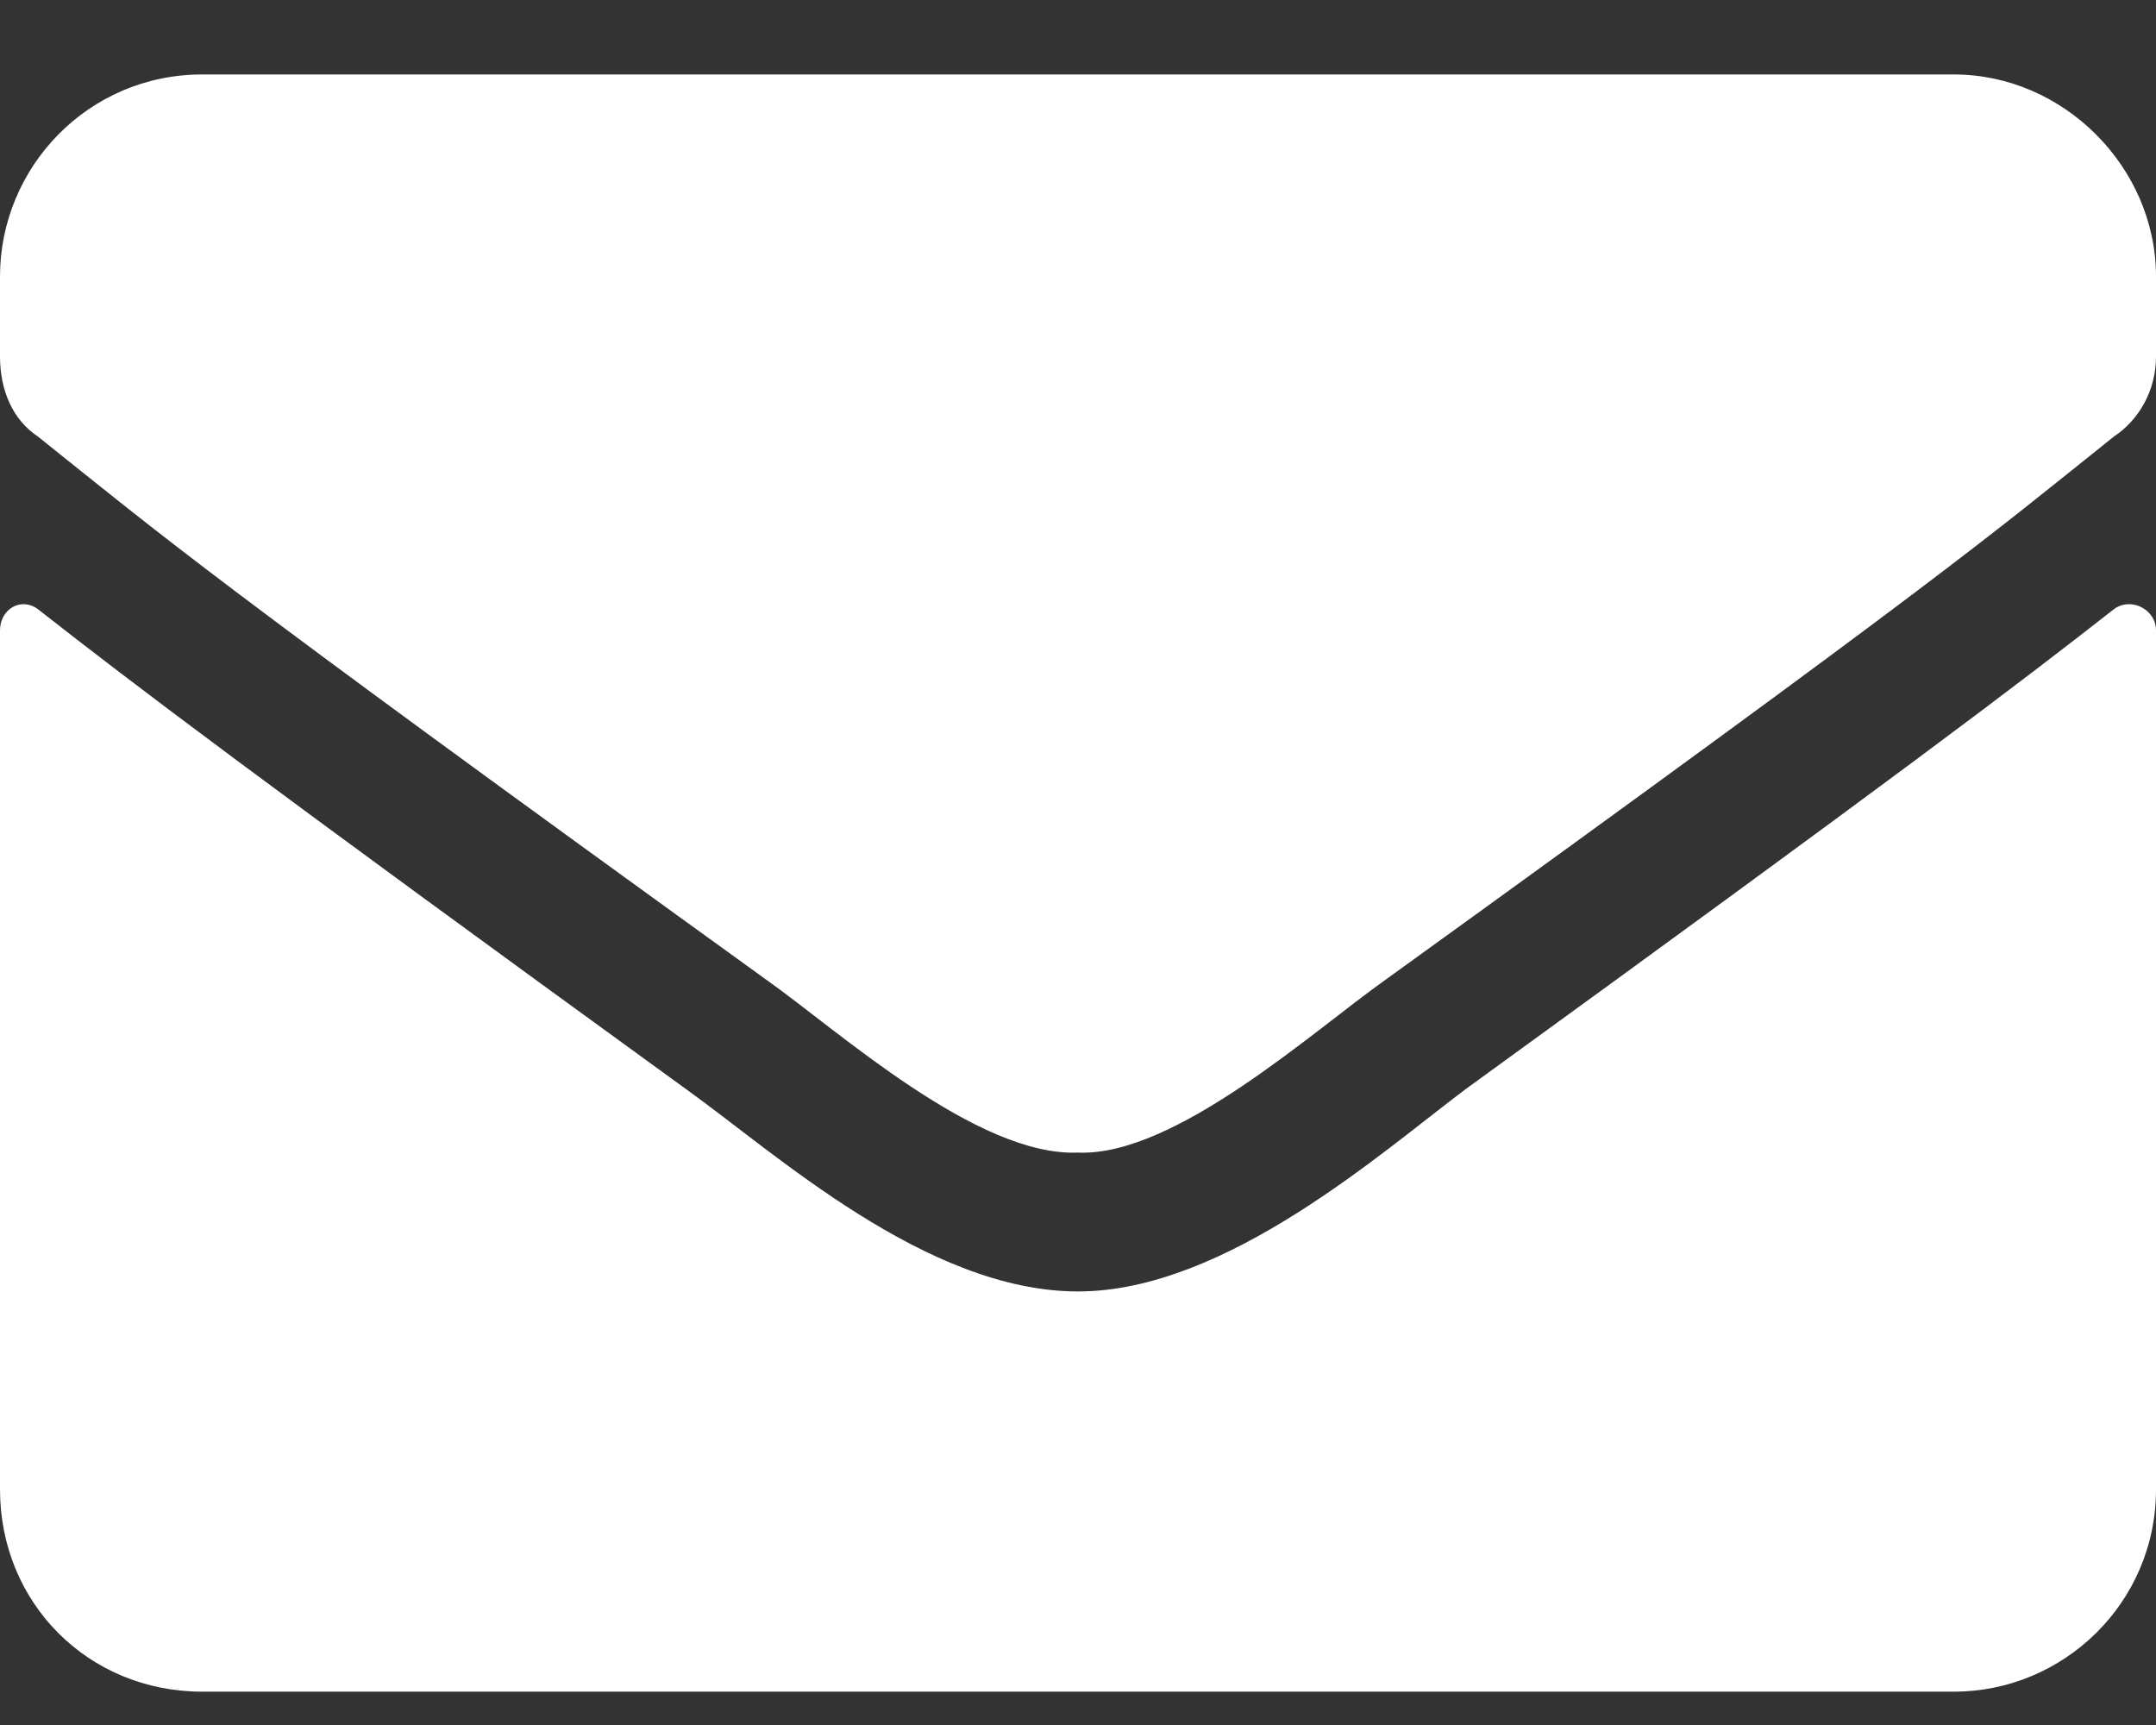
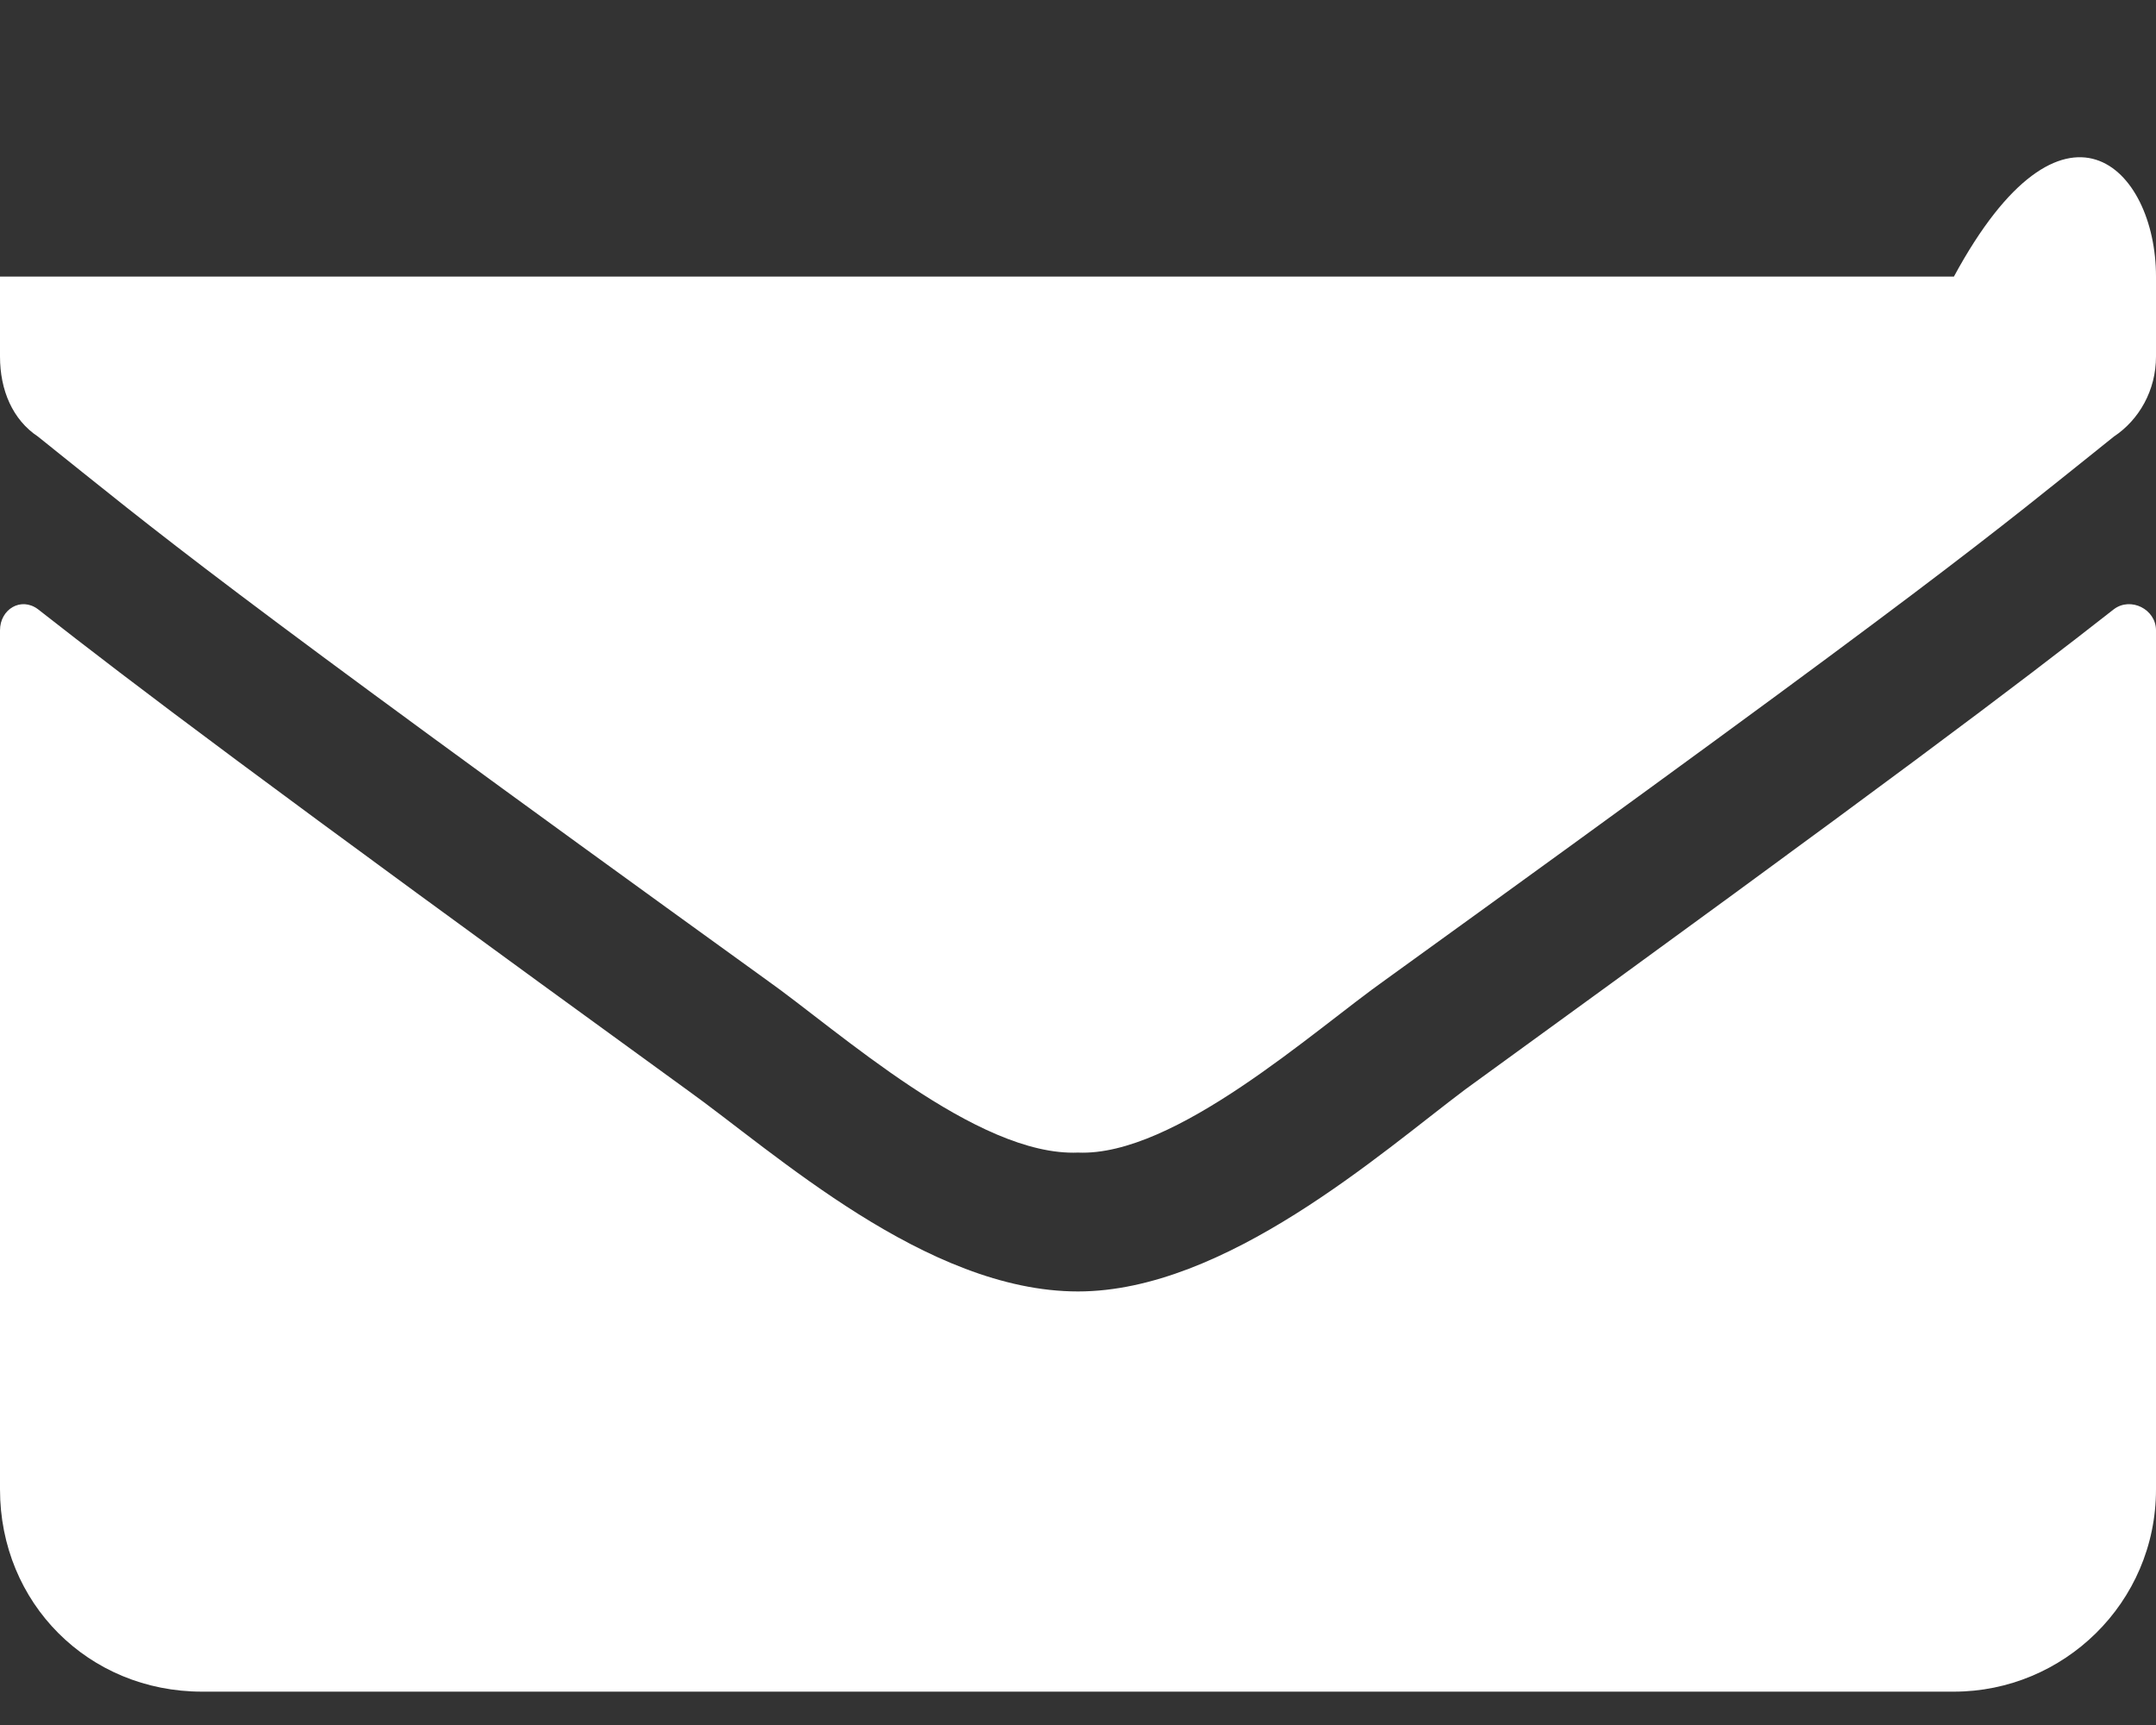
<svg xmlns="http://www.w3.org/2000/svg" width="15" height="12" viewBox="0 0 15 12" fill="none">
  <rect x="0" y="0" width="15" height="12" fill="#333333" stroke="none" />
-   <path d="M14.707 4.238C14.824 4.15 15 4.238 15 4.385V10.361C15 11.152 14.355 11.768 13.594 11.768H1.406C0.615 11.768 0 11.152 0 10.361V4.385C0 4.238 0.146 4.15 0.264 4.238C0.938 4.766 1.787 5.41 4.775 7.578C5.391 8.018 6.445 8.984 7.5 8.984C8.525 8.984 9.609 8.018 10.195 7.578C13.184 5.41 14.033 4.766 14.707 4.238ZM7.5 8.018C6.797 8.047 5.83 7.168 5.332 6.816C1.436 4.004 1.143 3.74 0.264 3.037C0.088 2.92 0 2.715 0 2.48V1.924C0 1.162 0.615 0.518 1.406 0.518H13.594C14.355 0.518 15 1.162 15 1.924V2.48C15 2.715 14.883 2.92 14.707 3.037C13.828 3.74 13.535 4.004 9.639 6.816C9.141 7.168 8.174 8.047 7.5 8.018Z" fill="white" style="fill:white;fill:white;fill-opacity:1;" />
+   <path d="M14.707 4.238C14.824 4.15 15 4.238 15 4.385V10.361C15 11.152 14.355 11.768 13.594 11.768H1.406C0.615 11.768 0 11.152 0 10.361V4.385C0 4.238 0.146 4.15 0.264 4.238C0.938 4.766 1.787 5.41 4.775 7.578C5.391 8.018 6.445 8.984 7.5 8.984C8.525 8.984 9.609 8.018 10.195 7.578C13.184 5.41 14.033 4.766 14.707 4.238ZM7.5 8.018C6.797 8.047 5.83 7.168 5.332 6.816C1.436 4.004 1.143 3.74 0.264 3.037C0.088 2.92 0 2.715 0 2.48V1.924H13.594C14.355 0.518 15 1.162 15 1.924V2.48C15 2.715 14.883 2.92 14.707 3.037C13.828 3.74 13.535 4.004 9.639 6.816C9.141 7.168 8.174 8.047 7.5 8.018Z" fill="white" style="fill:white;fill:white;fill-opacity:1;" />
</svg>